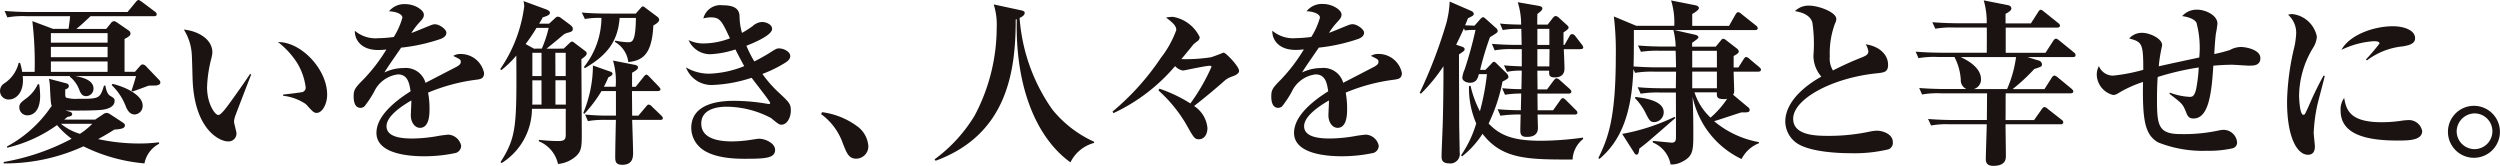
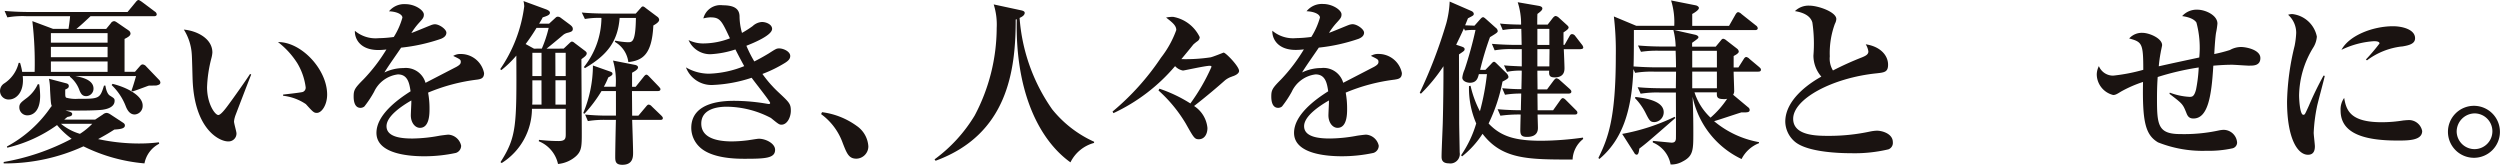
<svg xmlns="http://www.w3.org/2000/svg" width="209.907" height="13.927" viewBox="0 0 209.907 13.927">
  <defs>
    <clipPath id="a">
      <rect width="209.907" height="13.927" fill="none" />
    </clipPath>
  </defs>
  <g clip-path="url(#a)">
    <path d="M14.252,7.171c-.045.014-.487.014-.649.014-.149.045-.252.089-.414.148-.444.163-.709.266-.961.341l-.1-.06c.077-.192.222-.65.386-1.227H7.419c.458.089,1.523.282,1.523,1.05a.629.629,0,0,1-.619.636c-.325,0-.443-.222-.548-.459a2.563,2.563,0,0,0-.829-1.183l.029-.045H3c.147,1.376-.576,1.967-1.153,1.967a.714.714,0,0,1-.753-.674.394.394,0,0,1,0-.051.741.741,0,0,1,.34-.619A2.818,2.818,0,0,0,2.658,5.277h.118a5.331,5.331,0,0,1,.177.754H4a30.049,30.049,0,0,0-.193-4.258l1.745.652H6.843q.087-.533.133-1.066H3.323a7.313,7.313,0,0,0-1.613.1L1.478.917c.7.059,1.4.089,2.114.089H11.8l.674-.814c.091-.118.18-.192.239-.192s.148.058.281.147L14.1.976a.305.305,0,0,1,.15.222c0,.148-.147.163-.222.163H8.691c-.444.414-.74.7-1.183,1.065h2.5l.388-.473a.351.351,0,0,1,.266-.177c.059,0,.118.014.31.148l.9.619a.341.341,0,0,1,.177.266c0,.192-.207.31-.5.458V6.03h.873l.4-.459c.1-.118.163-.163.252-.163a.453.453,0,0,1,.3.178l1.05,1.094a.392.392,0,0,1,.133.237c0,.177-.148.207-.3.251m-1.036,6.55A14.3,14.3,0,0,1,8.1,12.286,15.8,15.8,0,0,1,1.4,13.72V13.6A19.113,19.113,0,0,0,7.107,11.65,6.88,6.88,0,0,1,5.88,10.5,11.778,11.778,0,0,1,1.7,12.4l-.029-.1A10.451,10.451,0,0,0,5.41,8.915l.045.016c-.089-.177-.1-.3-.163-1.419a4.459,4.459,0,0,0-.09-.9l1.4.369c.133.03.266.078.266.237s-.1.207-.3.3c0,.428-.014.6.074.679a2.924,2.924,0,0,0,.991.1c1.774,0,1.848,0,2.189-1.108h.118c.1.636.31.8.386.843.355.222.388.252.388.429,0,.619-.842.724-1.019.753-.619.078-2.293.078-3.105.06l.34.1c.177.059.222.119.222.193,0,.178-.177.207-.4.252-.078.059-.163.133-.266.222H9.079l.65-.429a.521.521,0,0,1,.326-.134.68.68,0,0,1,.266.1l1.079.708c.162.1.177.177.177.252,0,.266-.429.31-.887.34-.414.266-.711.444-1.361.8a16.327,16.327,0,0,0,3.386.37,13.379,13.379,0,0,0,1.715-.1l.029.118a2.359,2.359,0,0,0-1.239,1.656M3.413,9.683a.67.67,0,0,1-.7-.645c0-.012,0-.023,0-.035,0-.31.163-.429.636-.784a3.074,3.074,0,0,0,.917-1.153l.118.014a7.712,7.712,0,0,1,.078.961c0,1.464-.769,1.641-1.05,1.641m6.713-6.9H5.364v.8h4.76Zm0,1.153H5.364V4.8h4.76Zm0,1.227H5.364v.871h4.76ZM6.21,10.393a4.5,4.5,0,0,0,1.593.843,5.7,5.7,0,0,0,1.035-.843Zm6.179-.783c-.414,0-.619-.4-.725-.652a4.9,4.9,0,0,0-1.2-1.818l.077-.1c1.168.28,2.528.975,2.528,1.818a.716.716,0,0,1-.676.754h0" transform="translate(-1.091 0.001)" fill="#1a1311" />
    <path d="M19.251,9.533a1.7,1.7,0,0,0-.088.414c0,.163.206.857.206.99a.66.66,0,0,1-.637.682c-.023,0-.048,0-.072,0-.724,0-2.809-1.006-2.972-5.159-.014-.34-.045-1.834-.071-2.144a4.391,4.391,0,0,0-.666-2.084c1.05.089,2.395.725,2.395,1.921a2.468,2.468,0,0,1-.077.459,11.087,11.087,0,0,0-.37,2.454c0,1.394.665,2.337.947,2.337.192,0,.561-.473.769-.754.5-.665,1.612-2.245,1.892-2.691l.1.045c-.119.281-1.345,3.474-1.361,3.533m6.876-.31c-.252,0-.325-.074-.929-.74a4.248,4.248,0,0,0-1.908-.7v-.1c.118-.014,1.495-.163,1.657-.221a.383.383,0,0,0,.236-.4,5.211,5.211,0,0,0-.709-2.025,6.86,6.86,0,0,0-1.613-1.76c1.936-.029,4.126,2.277,4.126,4.405,0,.873-.459,1.538-.858,1.538" transform="translate(0.486 0.254)" fill="#1a1311" />
    <path d="M38.139,6.647A15.454,15.454,0,0,0,34,7.741a7.3,7.3,0,0,1,.119,1.376c0,.386,0,1.582-.8,1.582-.429,0-.769-.458-.769-1.049,0-.178.043-.947.043-1.095V8.4c-.8.459-2.084,1.317-2.084,2.16,0,.976,1.419,1.035,2.2,1.035a12.958,12.958,0,0,0,2.261-.237c.192-.029.652-.088.74-.088a1.173,1.173,0,0,1,1.065.929.635.635,0,0,1-.443.606,12.6,12.6,0,0,1-2.632.281c-.929,0-4.036-.077-4.036-1.966,0-1.493,1.745-2.78,2.865-3.488-.1-.681-.237-1.42-1.065-1.42a2.548,2.548,0,0,0-2,1.464,8.842,8.842,0,0,1-.813,1.227.521.521,0,0,1-.325.118c-.473,0-.577-.518-.577-.947,0-.547.089-.709.829-1.448A14.2,14.2,0,0,0,30.5,4.119a5.326,5.326,0,0,1-.679.045c-1.568,0-2-.991-1.967-1.612a2.684,2.684,0,0,0,1.981.619,10.322,10.322,0,0,0,1.284-.1,6.156,6.156,0,0,0,.724-1.626c0-.251-.413-.5-1.124-.532a1.648,1.648,0,0,1,1.377-.6c.813,0,1.548.517,1.548.871,0,.252-.077.341-.429.725a5.763,5.763,0,0,0-.619.828c.266-.088,1.389-.561,1.626-.65A1.076,1.076,0,0,1,34.558,2c.4,0,.977.429.977.708s-.237.429-.459.518a14.989,14.989,0,0,1-3.341.74c-.222.34-1.239,1.774-1.4,2.085a3.635,3.635,0,0,1,1.6-.37,1.714,1.714,0,0,1,1.848,1.239c.4-.207,2.484-1.286,2.573-1.33.355-.193.388-.31.388-.429,0-.193-.059-.223-.636-.5a1.132,1.132,0,0,1,.65-.162A1.991,1.991,0,0,1,38.7,6.1c0,.429-.252.5-.562.547" transform="translate(1.944 0.035)" fill="#1a1311" />
    <path d="M44.128,4.072l.487-.459c.06-.059.148-.133.208-.133a.412.412,0,0,1,.221.118l.841.636c.1.077.178.133.178.236,0,.178-.208.31-.444.488v.193c0,.857.03,5.027.03,5.961,0,1.124,0,1.537-.473,1.98a2.634,2.634,0,0,1-1.523.666,2.675,2.675,0,0,0-1.612-1.907l.014-.119a14.968,14.968,0,0,0,1.642.1c.606,0,.606-.236.606-.636V9.127H41.466a5.42,5.42,0,0,1-2.542,4.553l-.1-.077c1.359-2.13,1.359-3.046,1.33-8.945a8.591,8.591,0,0,1-1.256,1.216l-.1-.077A12.03,12.03,0,0,0,40.817.523a2.482,2.482,0,0,0-.06-.443l1.908.7c.147.06.31.148.31.282,0,.177-.222.266-.607.386-.1.207-.118.222-.3.532H42.9l.546-.5a.262.262,0,0,1,.193-.089.416.416,0,0,1,.252.1l.754.561c.192.148.251.236.251.37,0,.193-.134.237-.388.31a1.009,1.009,0,0,0-.386.163c-.473.4-1.109.929-1.435,1.183Zm-1.834,0a10.358,10.358,0,0,0,.577-1.744h-1.02a15.7,15.7,0,0,1-.917,1.36l.7.386Zm-.029,2.661H41.5V8.226a4.975,4.975,0,0,1-.014.547h.783ZM41.5,6.377h.769V4.426H41.5Zm1.936,0H44.3V4.426h-.87Zm.872.355h-.87V8.772h.871Zm5.871-5.6.443-.5c.059-.074.1-.1.163-.1.077,0,.193.1.251.148l.947.709a.347.347,0,0,1,.163.251c0,.089-.03.236-.488.489-.118,2.468-.929,2.942-2.1,3.074a2.272,2.272,0,0,0-1.138-1.7l.045-.1a6.3,6.3,0,0,0,1.05.133c.369,0,.65,0,.679-2.04H48.827c-.148,1.922-.99,3.091-2.913,4.215l-.089-.089A6.7,6.7,0,0,0,47.3,1.495a6.826,6.826,0,0,0-1.389.089l-.262-.544c.414.046,1.212.089,2.128.089Zm-.089,4.3c.1.014.281.078.281.207,0,.147-.147.266-.5.458V7.28h.3l.665-.829c.043-.058.148-.192.236-.192s.177.1.252.177l.783.813c.045.06.148.149.148.223,0,.147-.134.163-.223.163H49.864c0,.443.014,1.393.014,2.069H50.4l.635-.754c.1-.117.148-.177.237-.177a.4.4,0,0,1,.251.148l.784.754c.1.1.148.163.148.232,0,.148-.134.148-.222.148H49.879c.016.443.078,2.351.078,2.736,0,.354,0,1.035-.9,1.035-.6,0-.6-.325-.6-.709,0-.489.043-2.617.058-3.061h-.754a8.519,8.519,0,0,0-1.6.1l-.232-.547a19.719,19.719,0,0,0,2.1.089h.488V7.635H47.307a11.734,11.734,0,0,1-1.435,1.907l-.1-.059a10.465,10.465,0,0,0,.813-3.994l1.42.5c.118.043.222.077.222.192,0,.059,0,.133-.355.31a6.214,6.214,0,0,1-.37.784h.991a6.057,6.057,0,0,0-.222-2.2Z" transform="translate(3.199 0.01)" fill="#1a1311" />
    <path d="M60.824,10.424c-.192,0-.252-.045-.887-.562a8.1,8.1,0,0,0-3.723-.946c-.576,0-2.127.1-2.127,1.419,0,1.257,1.433,1.494,2.572,1.494a11.061,11.061,0,0,0,1.2-.078c.177-.013.918-.147,1.066-.147.561,0,1.36.388,1.36.929,0,.7-.783.754-2.514.754-.681,0-2.823,0-3.843-1.006a2.228,2.228,0,0,1-.681-1.582c0-2.277,2.9-2.277,3.666-2.277a16.492,16.492,0,0,1,2.72.251c.031,0,.089.016.119.016s.118,0,.118-.089c0-.133-1.317-1.774-1.553-2.115a11.836,11.836,0,0,1-3.3.607A2.292,2.292,0,0,1,52.8,5.613a3.855,3.855,0,0,0,1.936.531,8.532,8.532,0,0,0,2.956-.636c-.429-.783-.619-1.167-.738-1.4a8.013,8.013,0,0,1-2.084.4A1.972,1.972,0,0,1,53.02,3.322a2.79,2.79,0,0,0,1.331.28,6.2,6.2,0,0,0,2.143-.429c-.709-1.508-.828-1.76-1.656-1.76a2.73,2.73,0,0,0-.576.089A1.472,1.472,0,0,1,55.9.4c.976,0,1.374.311,1.4.9a5.229,5.229,0,0,0,.206,1.419,8.772,8.772,0,0,0,.9-.576,1.248,1.248,0,0,1,.77-.341c.388,0,.858.223.858.577,0,.532-1.479,1.153-2.159,1.419a10.338,10.338,0,0,0,.665,1.317c.325-.164.681-.355,1.2-.665.606-.388.666-.429.888-.429.369,0,.929.265.929.636,0,.232-.148.4-.459.59a10.883,10.883,0,0,1-1.877.918A10.043,10.043,0,0,0,60.6,7.733c.887.829,1.007.947,1.007,1.524,0,.531-.3,1.167-.784,1.167" transform="translate(4.794 0.044)" fill="#1a1311" />
    <path d="M65.947,12.359c-.636,0-.8-.443-1.138-1.3a5.129,5.129,0,0,0-1.819-2.44l.077-.163a6.331,6.331,0,0,1,2.913,1.154,2.247,2.247,0,0,1,.976,1.715,1.031,1.031,0,0,1-1.007,1.035" transform="translate(5.953 0.963)" fill="#1a1311" />
    <path d="M82.953,13.594c-2.555-1.818-4.646-5.8-4.51-12.02l-.088.03c0,4.287-.681,9.64-6.727,11.856l-.088-.118a12.648,12.648,0,0,0,3.37-3.681,15.785,15.785,0,0,0,1.848-7.348,5.6,5.6,0,0,0-.251-1.98l2.322.5c.118.029.281.077.281.206,0,.237-.31.371-.429.429a15.271,15.271,0,0,0,2.737,7.674,9.563,9.563,0,0,0,3.517,2.72v.1a3.108,3.108,0,0,0-1.981,1.626" transform="translate(6.927 0.038)" fill="#1a1311" />
    <path d="M94.981,6.287a1.8,1.8,0,0,0-.578.31c-.56.5-1.548,1.344-2.6,2.159A2.462,2.462,0,0,1,92.926,10.6c0,.518-.252.947-.725.947-.355,0-.429-.134-1.094-1.317a11.926,11.926,0,0,0-2.291-2.78l.077-.148a11.923,11.923,0,0,1,2.6,1.239,16.35,16.35,0,0,0,1.773-3.074c0-.078-.088-.089-.147-.089-.37,0-2.16.4-2.245.4a1.182,1.182,0,0,1-.665-.371,15.224,15.224,0,0,1-5.175,3.948l-.077-.133A21.155,21.155,0,0,0,89.025,4.7a8.361,8.361,0,0,0,1.285-2.322c0-.369-.3-.619-.857-1.049a2.841,2.841,0,0,1,.591-.059,3.073,3.073,0,0,1,2.232,1.7.416.416,0,0,1-.163.326,3.755,3.755,0,0,0-.37.294c-.341.43-.652.8-1.007,1.229a14.084,14.084,0,0,0,2.44-.148c.192-.03,1.094-.4,1.107-.4.178,0,1.3,1.154,1.3,1.538,0,.266-.443.429-.606.473" transform="translate(8.454 0.145)" fill="#1a1311" />
    <path d="M107.312,6.648a15.454,15.454,0,0,0-4.14,1.094,7.3,7.3,0,0,1,.118,1.376c0,.386,0,1.582-.8,1.582-.429,0-.769-.458-.769-1.049,0-.178.043-.947.043-1.095V8.4c-.8.459-2.085,1.317-2.085,2.16,0,.976,1.42,1.035,2.2,1.035a12.959,12.959,0,0,0,2.262-.237c.193-.029.65-.088.74-.088a1.173,1.173,0,0,1,1.065.929.638.638,0,0,1-.443.606,12.6,12.6,0,0,1-2.632.281c-.929,0-4.036-.077-4.036-1.966,0-1.493,1.745-2.78,2.869-3.488-.1-.681-.236-1.42-1.065-1.42a2.548,2.548,0,0,0-2,1.464,8.943,8.943,0,0,1-.813,1.227.516.516,0,0,1-.325.118c-.473,0-.577-.518-.577-.947,0-.547.088-.709.829-1.448a14.346,14.346,0,0,0,1.908-2.514,5.57,5.57,0,0,1-.681.045c-1.567,0-2-.991-1.968-1.612A2.693,2.693,0,0,0,99,3.167a10.359,10.359,0,0,0,1.286-.1,6.136,6.136,0,0,0,.724-1.626c0-.252-.413-.5-1.124-.532A1.651,1.651,0,0,1,101.267.3c.813,0,1.553.518,1.553.872,0,.252-.078.341-.429.725a5.688,5.688,0,0,0-.62.828c.266-.088,1.389-.561,1.626-.65a1.124,1.124,0,0,1,.34-.078c.4,0,.977.43.977.709s-.237.429-.459.518a14.989,14.989,0,0,1-3.341.74c-.221.34-1.239,1.774-1.4,2.085a3.643,3.643,0,0,1,1.6-.37,1.716,1.716,0,0,1,1.849,1.239c.4-.207,2.483-1.286,2.572-1.33.355-.193.388-.31.388-.429,0-.193-.059-.223-.636-.5a1.133,1.133,0,0,1,.65-.163,1.993,1.993,0,0,1,1.952,1.6c0,.429-.252.5-.562.546" transform="translate(9.817 0.034)" fill="#1a1311" />
    <path d="M120.944,13.381c-3.726,0-5.9,0-7.555-2.16a7.864,7.864,0,0,1-1.714,1.893l-.089-.089a9.414,9.414,0,0,0,1.272-2.676,7.481,7.481,0,0,1-.607-3.134l.133-.029a8.549,8.549,0,0,0,.785,2.143,20.061,20.061,0,0,0,.59-3.12h-.679c-.078.31-.178.725-.754.725-.252,0-.636-.134-.636-.429a2.3,2.3,0,0,1,.193-.681A32.777,32.777,0,0,0,112.8,2.5a5.618,5.618,0,0,0-.887.045l-.089-.177c-.207.472-.413.887-.649,1.374l.442.148c.119.045.267.088.267.222s-.059.163-.473.443c0,.9.016,4.864.016,5.677,0,.4.043,2.277.043,2.543a.8.8,0,0,1-.648.926.809.809,0,0,1-.254,0c-.619,0-.619-.386-.619-.591,0-.429.089-2.351.1-2.751.045-1.58.059-3.667.059-4.05V5.546a14.357,14.357,0,0,1-1.892,2.308l-.1-.078a40.485,40.485,0,0,0,2.232-5.84,8.369,8.369,0,0,0,.282-1.819l1.8.783c.078.03.223.118.223.252,0,.118-.045.148-.488.37-.163.414-.192.473-.236.591.354.014.428.014.783.03l.473-.532c.118-.133.177-.178.251-.178s.148.078.222.134l.843.754a.374.374,0,0,1,.163.267c0,.117-.088.177-.65.517a24.925,24.925,0,0,0-.828,2.749h.443l.473-.488c.118-.133.177-.192.251-.192s.119.059.207.134l.843.828a.556.556,0,0,1,.163.3c0,.1-.059.177-.5.4a14.185,14.185,0,0,1-1.168,3.519c1.035,1.095,2.233,1.45,4.45,1.45a26.479,26.479,0,0,0,3.475-.266l.014.118a2.319,2.319,0,0,0-.887,1.73m.681-9.27h-1.42c.014.237.059,1.393.059,1.567,0,.223,0,.8-.828.8-.488,0-.473-.252-.459-.562h-.99c0,.266.014,1.42.014,1.568h.8l.561-.754c.089-.1.148-.177.237-.177a.536.536,0,0,1,.266.147l.828.74c.1.1.147.148.147.236,0,.134-.131.163-.236.163H118c0,.223.014,1.2.014,1.4h1.3l.577-.813c.134-.192.192-.206.233-.206.1,0,.207.1.266.163l.828.828c.1.1.134.147.134.222,0,.148-.118.163-.222.163h-3.12c0,.177.03.946.03,1.094,0,.193,0,.784-.917.784-.473,0-.562-.178-.562-.562,0-.118.016-.946.03-1.317a11.445,11.445,0,0,0-1.7.1l-.237-.547c.9.088,1.892.088,1.953.088,0-.3.029-1.226.029-1.4a7.85,7.85,0,0,0-1.361.1l-.236-.548c.577.045,1.006.078,1.613.078.013-.518.029-1.317.029-1.554a5.315,5.315,0,0,0-1.239.1l-.251-.546c.3.029.413.043,1.492.088V4.112h-.738a7.662,7.662,0,0,0-1.539.1l-.232-.546c.828.074,1.7.089,2,.089h.5c-.017-.752-.017-1.02-.031-1.345h-.3a6.509,6.509,0,0,0-1.256.1l-.233-.548c.665.078,1.582.089,1.773.089a5.969,5.969,0,0,0-.284-1.878l1.744.3c.089.016.325.059.325.223,0,.133-.134.251-.413.458-.016.147-.016.77-.016.9h.873l.4-.518c.077-.1.177-.207.281-.207a.545.545,0,0,1,.266.148l.636.577c.089.078.177.163.177.236,0,.1-.1.207-.429.414v1.05h.088l.388-.681c.077-.133.118-.222.252-.222a.343.343,0,0,1,.251.148l.547.709a.571.571,0,0,1,.134.251c0,.134-.134.148-.222.148M119,2.409h-1.007V3.757H119Zm-1.007,1.7V5.561H119c0-.472.013-1.019.013-1.448Z" transform="translate(11.089 0.014)" fill="#1a1311" />
    <path d="M135.01,6.013h-2.071c0,.252.045,1.361.045,1.582a.542.542,0,0,1-.089.355L134.152,9a.282.282,0,0,1,.134.223c0,.206-.193.222-.681.206-.355.1-1.967.65-2.307.74a8.08,8.08,0,0,0,3.769,1.76v.088a2.779,2.779,0,0,0-1.462,1.331,7.456,7.456,0,0,1-4.111-5.234c.06,1.449.06,2.468.06,3.032,0,1.433,0,1.95-.9,2.409a1.907,1.907,0,0,1-1.007.251,2.474,2.474,0,0,0-1.493-1.847v-.134c.177.014,1.523.148,1.567.148.233,0,.34-.078.37-.31.016-.1,0-3.534,0-3.9h-1.361a8.7,8.7,0,0,0-1.6.1l-.252-.547c.9.089,1.952.089,2.115.089h1.094c0-.222.016-1.183.016-1.394h-1.833a8.614,8.614,0,0,0-1.6.1l-.148-.31c-.133,3.5-.929,5.928-2.852,7.539l-.089-.077c.813-1.655,1.464-3.329,1.464-8.575a24.724,24.724,0,0,0-.162-3.311l1.877.783h3.193a6.147,6.147,0,0,0-.266-2.128l2.085.414c.118.029.251.118.251.221,0,.164-.37.4-.561.5v1h3.091l.547-.961c.043-.077.133-.192.221-.192a.552.552,0,0,1,.282.163l1.212.961a.317.317,0,0,1,.148.221c0,.134-.118.163-.223.163h-6.767l1.729.388c.078.014.281.088.281.207,0,.089-.059.133-.531.472v.325h1.981l.429-.517c.059-.078.118-.148.206-.148a.514.514,0,0,1,.237.118l.916.709a.356.356,0,0,1,.149.252c0,.147-.3.3-.43.37v.959h.4l.444-.7c.058-.1.133-.177.221-.177a.519.519,0,0,1,.266.163l.813.681c.059.059.148.118.148.222,0,.148-.133.163-.222.163m-9.994,6.476c-.03.281-.078.5-.223.5a.247.247,0,0,1-.192-.147l-1.02-1.6a17.082,17.082,0,0,0,4.405-1.435l.06.1c-2.187,1.908-2.425,2.114-3.031,2.573m3.057-8.219H126.76a8.9,8.9,0,0,0-1.6.088l-.252-.532c.71.06,1.4.089,2.115.089h1.049a6.3,6.3,0,0,0-.193-1.39h-3.315v.223c0,.472,0,2.114-.029,2.838.619.046,1.36.078,2,.078H128.1c0-.444-.016-1.02-.031-1.393m-1.8,5.987c-.325,0-.413-.147-.711-.738a5.031,5.031,0,0,0-.9-1.272l.03-.1c.842.1,2.38.325,2.38,1.285a.827.827,0,0,1-.8.828m5.265-5.987h-2.071V5.662h2.073Zm0,1.744h-2.071V7.406h2.073Zm.547,2.307c-.562,0-.562-.207-.547-.562h-1.879A5,5,0,0,0,131,9.872a7.7,7.7,0,0,0,1.394-1.582,1.267,1.267,0,0,1-.311.029" transform="translate(12.622 0.005)" fill="#1a1311" />
    <path d="M144.334,12.49a12.291,12.291,0,0,1-3.15.325c-.814,0-3.622-.059-4.7-.961a2.259,2.259,0,0,1-.812-1.685c0-2,2.333-3.4,3.028-3.785a2.7,2.7,0,0,1-.665-1.76,12.3,12.3,0,0,0-.088-2.78c-.207-.738-1.124-.9-1.464-.96a1.629,1.629,0,0,1,1.212-.459c.74,0,2.263.532,2.263,1.124a.95.95,0,0,1-.12.4,7.13,7.13,0,0,0-.428,2.736,1.905,1.905,0,0,0,.265,1.183,25.811,25.811,0,0,1,2.455-1.108c.325-.134.519-.252.519-.489a1.534,1.534,0,0,0-.223-.6c1.212.177,1.877.917,1.877,1.714,0,.62-.31.65-.976.724-3.739.388-6.992,2.159-6.992,3.816,0,1.433,2,1.433,3,1.433A16.441,16.441,0,0,0,142.766,11a3.524,3.524,0,0,1,.591-.077c.473,0,1.345.265,1.345.96a.575.575,0,0,1-.369.607" transform="translate(14.225 0.049)" fill="#1a1311" />
-     <path d="M158.708,4.785h-3.829l.916.282a.364.364,0,0,1,.31.34c0,.177-.078.192-.65.386a15.608,15.608,0,0,1-1.819,1.686h2.676l.607-.95c.043-.074.147-.192.236-.192a.683.683,0,0,1,.266.148l1.168.961c.059.059.148.134.148.222,0,.134-.134.163-.237.163h-5.44c-.014.355,0,1.922-.014,2.245h2.395l.649-.917c.078-.119.163-.177.223-.177a.481.481,0,0,1,.265.147l1.168.917a.277.277,0,0,1,.148.222c0,.134-.133.163-.222.163h-4.626c0,.413.029,2.277.029,2.646,0,.237,0,.843-1.049.843-.341,0-.637-.1-.637-.562s.078-2.514.078-2.927h-3.074a7.377,7.377,0,0,0-1.6.1l-.252-.547c.9.077,1.951.089,2.114.089h2.824c0-.325.014-1.967.014-2.055V7.829h-3.858a7.438,7.438,0,0,0-1.6.1l-.237-.547c.9.077,1.936.088,2.1.088h1.863a.808.808,0,0,1-.473-.784,4.742,4.742,0,0,0-.532-1.907h-1.419a7.448,7.448,0,0,0-1.6.1l-.237-.547c.888.078,1.936.089,2.1.089h3.87c0-.1.014-1.789,0-2.114h-2.72a7.51,7.51,0,0,0-1.6.1l-.252-.548c.9.078,1.951.089,2.114.089h2.454a6.56,6.56,0,0,0-.251-1.922l1.966.388c.163.029.355.088.355.3,0,.178-.3.341-.488.443v.8h2.128l.606-.947c.045-.077.118-.192.222-.192s.177.089.281.163l1.181.946c.078.059.148.118.148.222,0,.134-.118.164-.222.164H153.06V4.43h3.34l.65-1.006c.1-.149.163-.177.223-.177.077,0,.118.014.281.147L158.792,4.4a.3.3,0,0,1,.133.222c0,.148-.118.163-.222.163m-9.433,0c.488.223,1.715.843,1.715,1.862a.828.828,0,0,1-.619.829h2.808a10.013,10.013,0,0,0,.755-2.691Z" transform="translate(15.345 0.005)" fill="#1a1311" />
    <path d="M172,5.432c-.233,0-1.271-.078-1.494-.078-.325,0-.843.016-1.567.078-.148,2.573-.458,4.435-1.671,4.435-.354,0-.488-.192-.591-.472-.3-.74-.31-.754-1.419-1.6l.029-.1a5.426,5.426,0,0,0,1.642.354c.223,0,.4,0,.561-.619a12.115,12.115,0,0,0,.223-1.848,22.507,22.507,0,0,0-3.444.8c-.016.252-.059.784-.059,1.819,0,2.219.088,2.973,1.966,2.973a13.756,13.756,0,0,0,3.252-.31,2.416,2.416,0,0,1,.369-.046,1.148,1.148,0,0,1,1.139,1.065.5.5,0,0,1-.388.488,9.262,9.262,0,0,1-2.189.207,10.115,10.115,0,0,1-4.065-.709c-1.064-.636-1.317-1.73-1.257-5.071a10.236,10.236,0,0,0-1.858.813c-.355.222-.472.281-.65.281a1.806,1.806,0,0,1-1.376-1.714,1.591,1.591,0,0,1,.178-.711,1.285,1.285,0,0,0,1.2.8,15.151,15.151,0,0,0,2.528-.488c0-2.232-.1-2.336-1.183-2.633a1.418,1.418,0,0,1,1.109-.472c.576,0,1.655.458,1.655,1.035,0,.059-.1.473-.118.606a11.786,11.786,0,0,0-.163,1.168c1.345-.3,1.612-.355,3.4-.74a8.215,8.215,0,0,0-.236-2.927c-.089-.148-.355-.429-1.2-.547A1.625,1.625,0,0,1,167.6.73c.665,0,1.685.458,1.685,1.168a6.473,6.473,0,0,1-.119.784c-.029.177-.088.665-.147,1.773a12.4,12.4,0,0,0,1.316-.34,1.913,1.913,0,0,1,.929-.252c.443,0,1.626.237,1.626.929,0,.636-.577.636-.888.636" transform="translate(16.897 0.083)" fill="#1a1311" />
    <path d="M176,8.882a13.754,13.754,0,0,0-.266,2.144c0,.177.1.976.1,1.138,0,.326-.089.709-.577.709-.9,0-1.76-1.42-1.76-4.464a21.2,21.2,0,0,1,.637-4.688,7.008,7.008,0,0,0,.131-1.078,2.024,2.024,0,0,0-.679-1.523,1.072,1.072,0,0,1,.355-.06A2.371,2.371,0,0,1,176,2.954a2.016,2.016,0,0,1-.31.929,7.853,7.853,0,0,0-1.182,4.007c0,.251.058,1.626.354,1.626.133,0,.133-.03.458-.738a27.036,27.036,0,0,1,1.243-2.555l.1.029c-.088.429-.591,2.245-.665,2.632m6.742,2.795c-2.986,0-4.746-.7-4.746-2.513a1.647,1.647,0,0,1,.3-1.065c.177,1.065.531,2.04,3.163,2.04a11.257,11.257,0,0,0,1.8-.148c.163-.014.325-.03.386-.03a1.132,1.132,0,0,1,1.2.917c0,.8-1.167.8-2.1.8m.388-7.9a5.991,5.991,0,0,0-2.923,1.167l-.089-.074A15.438,15.438,0,0,0,181.26,3.53c0-.192-.341-.192-.474-.192a7.335,7.335,0,0,0-2.719.724c.649-1.212,2.645-1.98,4.33-1.98.77,0,1.849.266,1.849,1.006,0,.443-.429.591-1.124.7" transform="translate(18.53 0.121)" fill="#1a1311" />
    <path d="M187.861,12.34a2.182,2.182,0,1,1,2.123-2.123,2.182,2.182,0,0,1-2.123,2.123m0-3.727a1.53,1.53,0,0,0-1.508,1.537,1.5,1.5,0,1,0,1.508-1.537" transform="translate(19.916 0.908)" fill="#1a1311" />
  </g>
</svg>